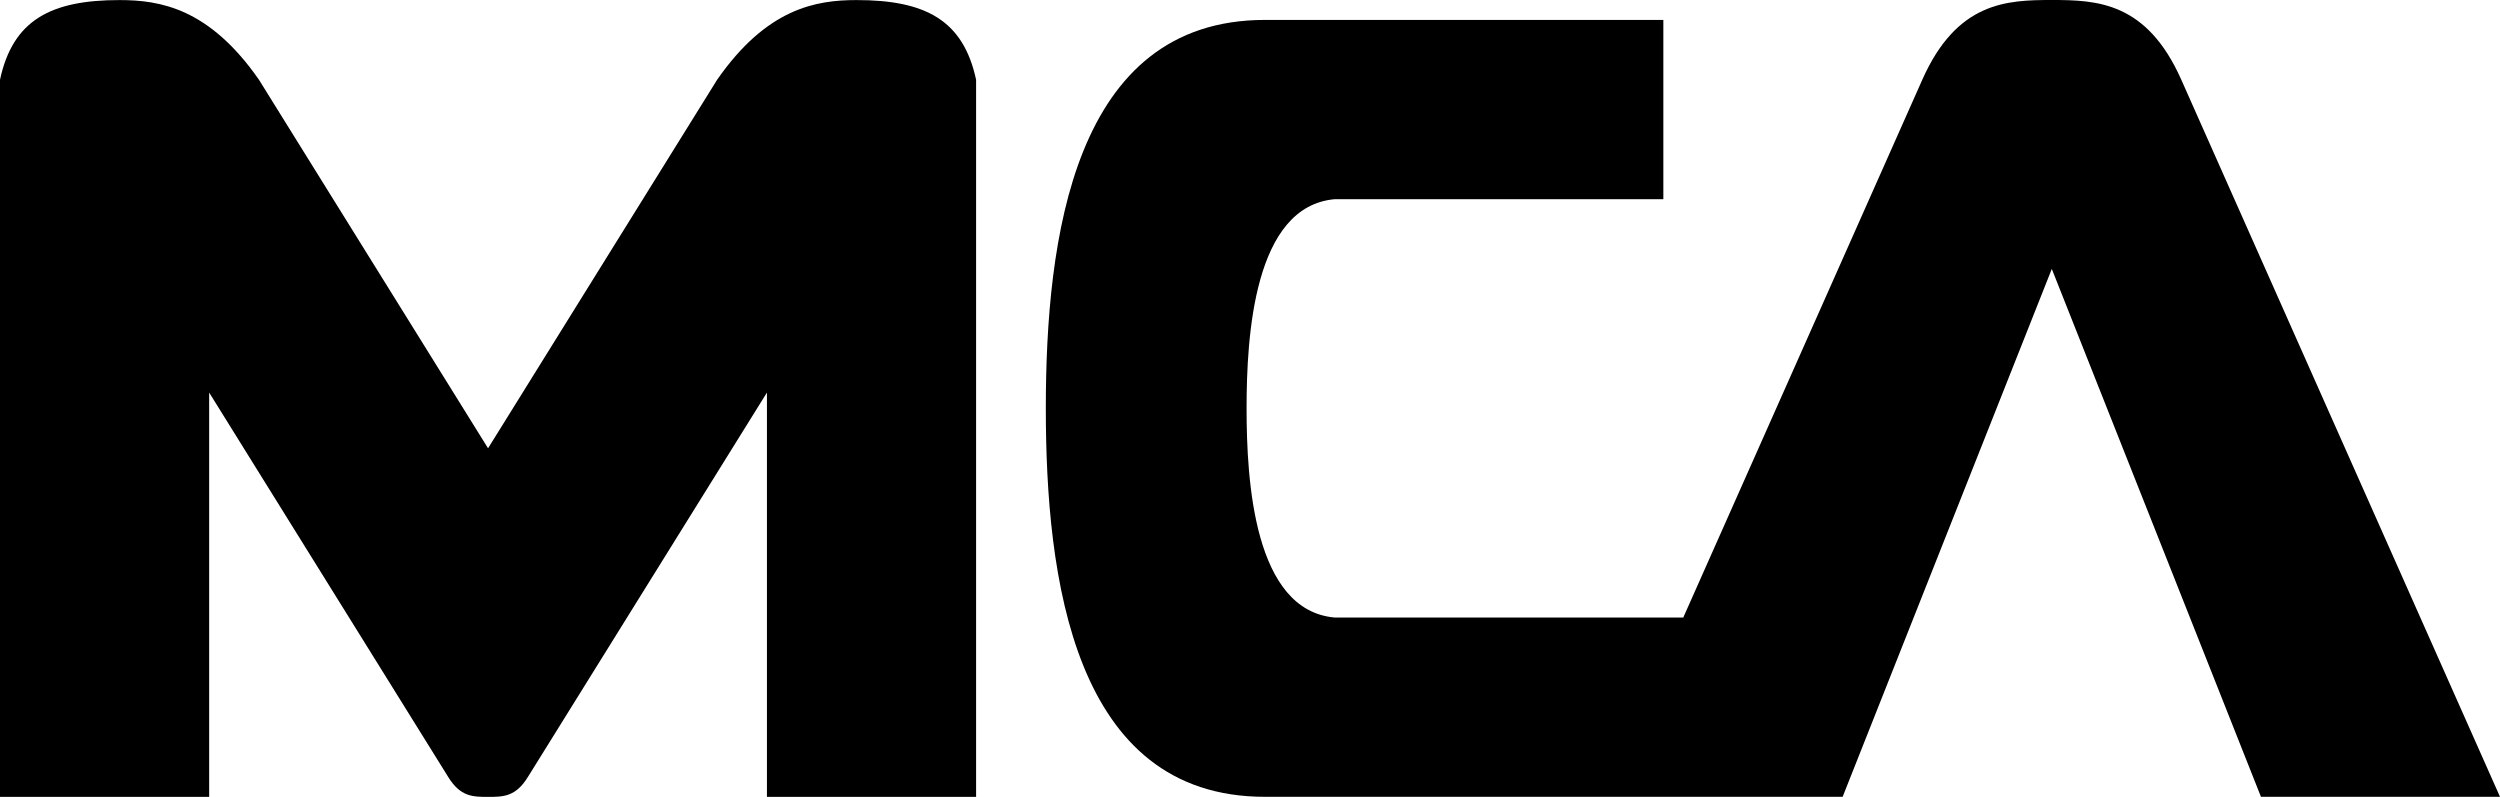
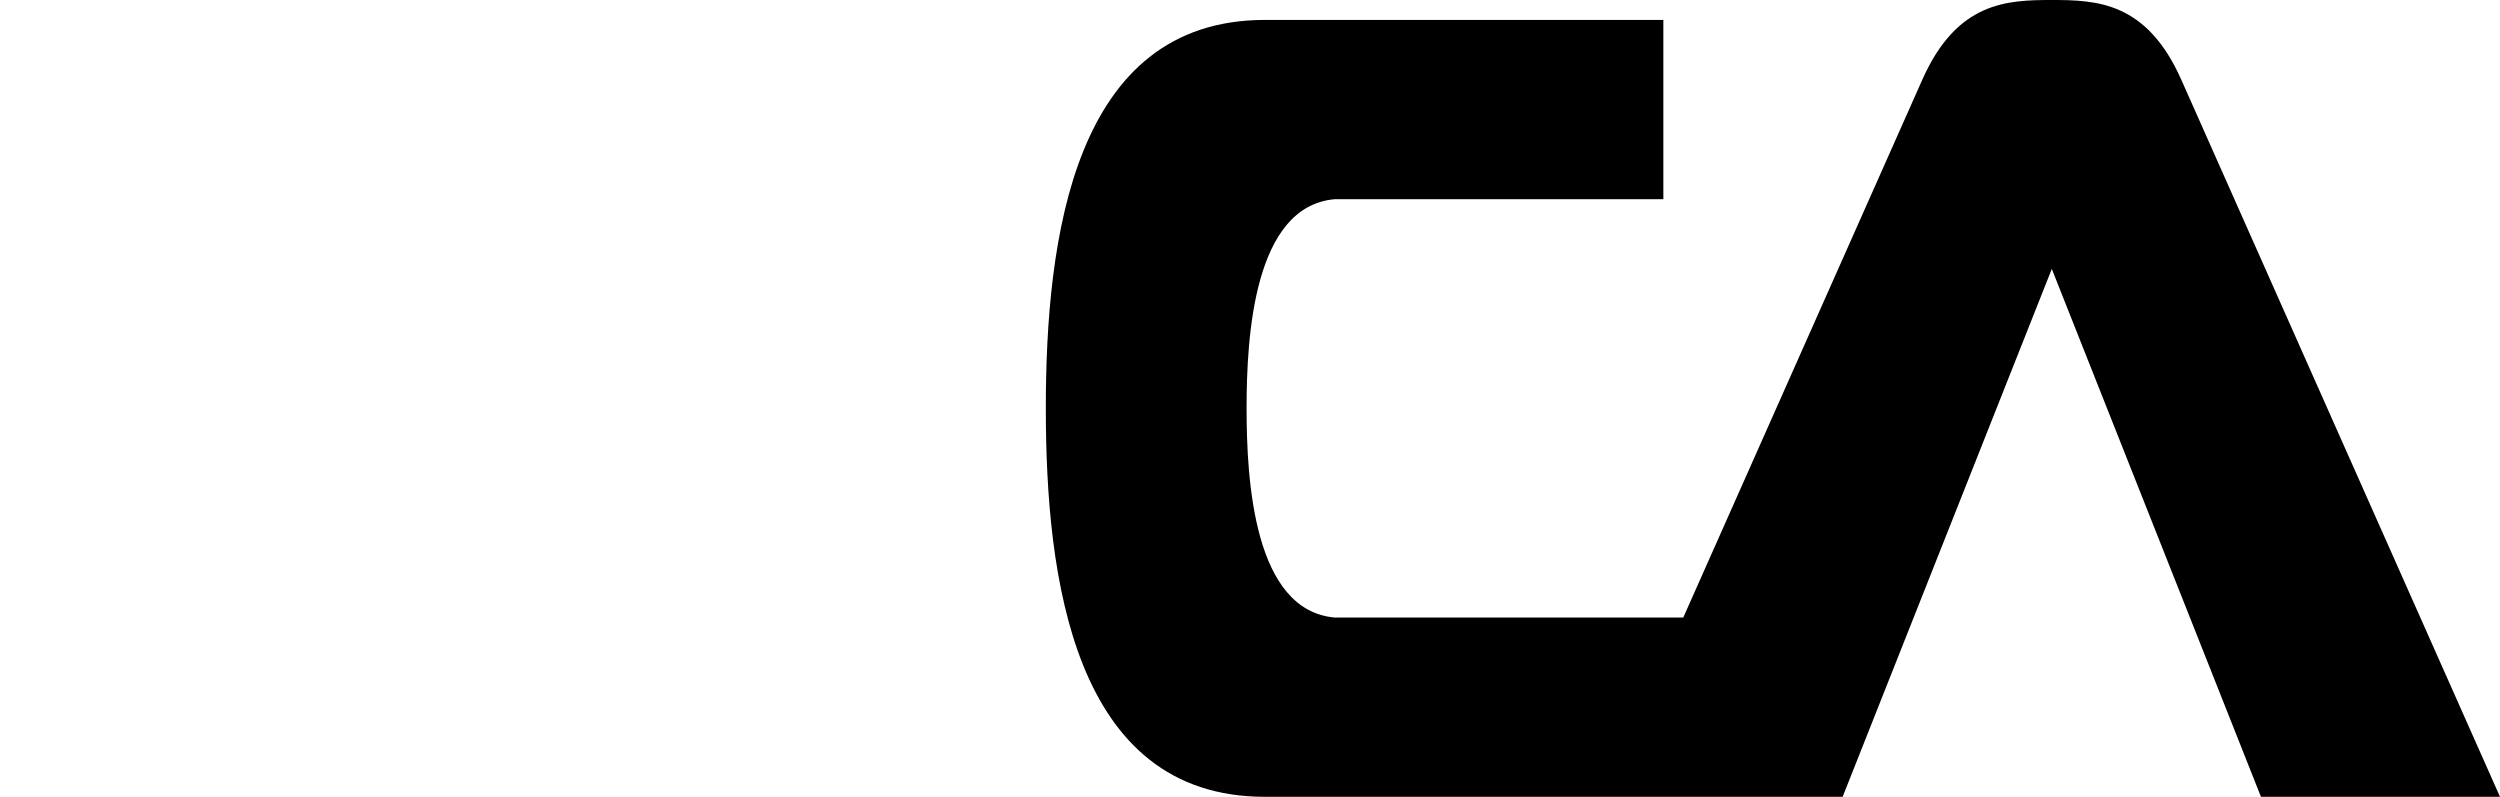
<svg xmlns="http://www.w3.org/2000/svg" xmlns:ns1="http://www.inkscape.org/namespaces/inkscape" xmlns:ns2="http://sodipodi.sourceforge.net/DTD/sodipodi-0.dtd" id="svg2985" version="1.1" ns1:version="0.48.3.1 r9886" width="400" height="127.501" ns2:docname="MCA_Logo_1972.svg">
  <defs id="defs2989" />
  <ns2:namedview pagecolor="#ffffff" bordercolor="#666666" borderopacity="1" objecttolerance="10" gridtolerance="10" guidetolerance="10" ns1:pageopacity="0" ns1:pageshadow="2" ns1:window-width="1366" ns1:window-height="709" id="namedview2987" showgrid="false" showguides="true" ns1:guide-bbox="true" fit-margin-top="0" fit-margin-left="0" fit-margin-right="0" fit-margin-bottom="0" ns1:zoom="3.0275" ns1:cx="200" ns1:cy="63.750551" ns1:window-x="-8" ns1:window-y="-8" ns1:window-maximized="1" ns1:current-layer="svg2985" ns1:object-nodes="false" ns1:snap-smooth-nodes="false" />
-   <path style="fill:#000000;fill-opacity:1;stroke:none" d="M 19.124,0.011 C 8.138,0.011 2.057,3.198 0,12.76 l 0,114.741 33.466,0 0,-64.691 38.247,61.504 c 1.953,3.187 3.964,3.187 6.375,3.187 2.411,0 4.421,0 6.375,-3.187 l 38.247,-61.504 0,64.691 33.466,0 0,-114.741 C 154.119,3.198 148.037,0.011 137.052,0.011 c -6.483,0 -14.343,1.298 -22.311,12.749 L 78.088,71.724 41.434,12.76 C 33.466,1.309 25.607,0.011 19.124,0.011 z" id="path3831" ns1:connector-curvature="0" />
  <path style="fill:#000000;fill-opacity:1;stroke:none" d="m 328.287,0 c -7.227,0 -15.185,0.301 -20.717,12.749 l -38.247,86.056 -3.187,0 -1.793,0 -50.797,0 c -12.902,-1.143 -14.094,-21.815 -14.094,-33.466 0,-11.651 1.191,-32.323 14.094,-33.466 l 52.59,0 0,-28.685 -63.745,0 c -30.698,0 -35.06,35.135 -35.06,62.151 0,27.016 4.361,62.151 35.06,62.151 l 54.183,0 7.769,0 4.98,0 25.498,0 33.466,-84.462 33.466,84.462 38.247,0 L 349.004,12.749 C 343.472,0.301 335.513,0 328.287,0 z" id="path3039" ns1:connector-curvature="0" />
</svg>